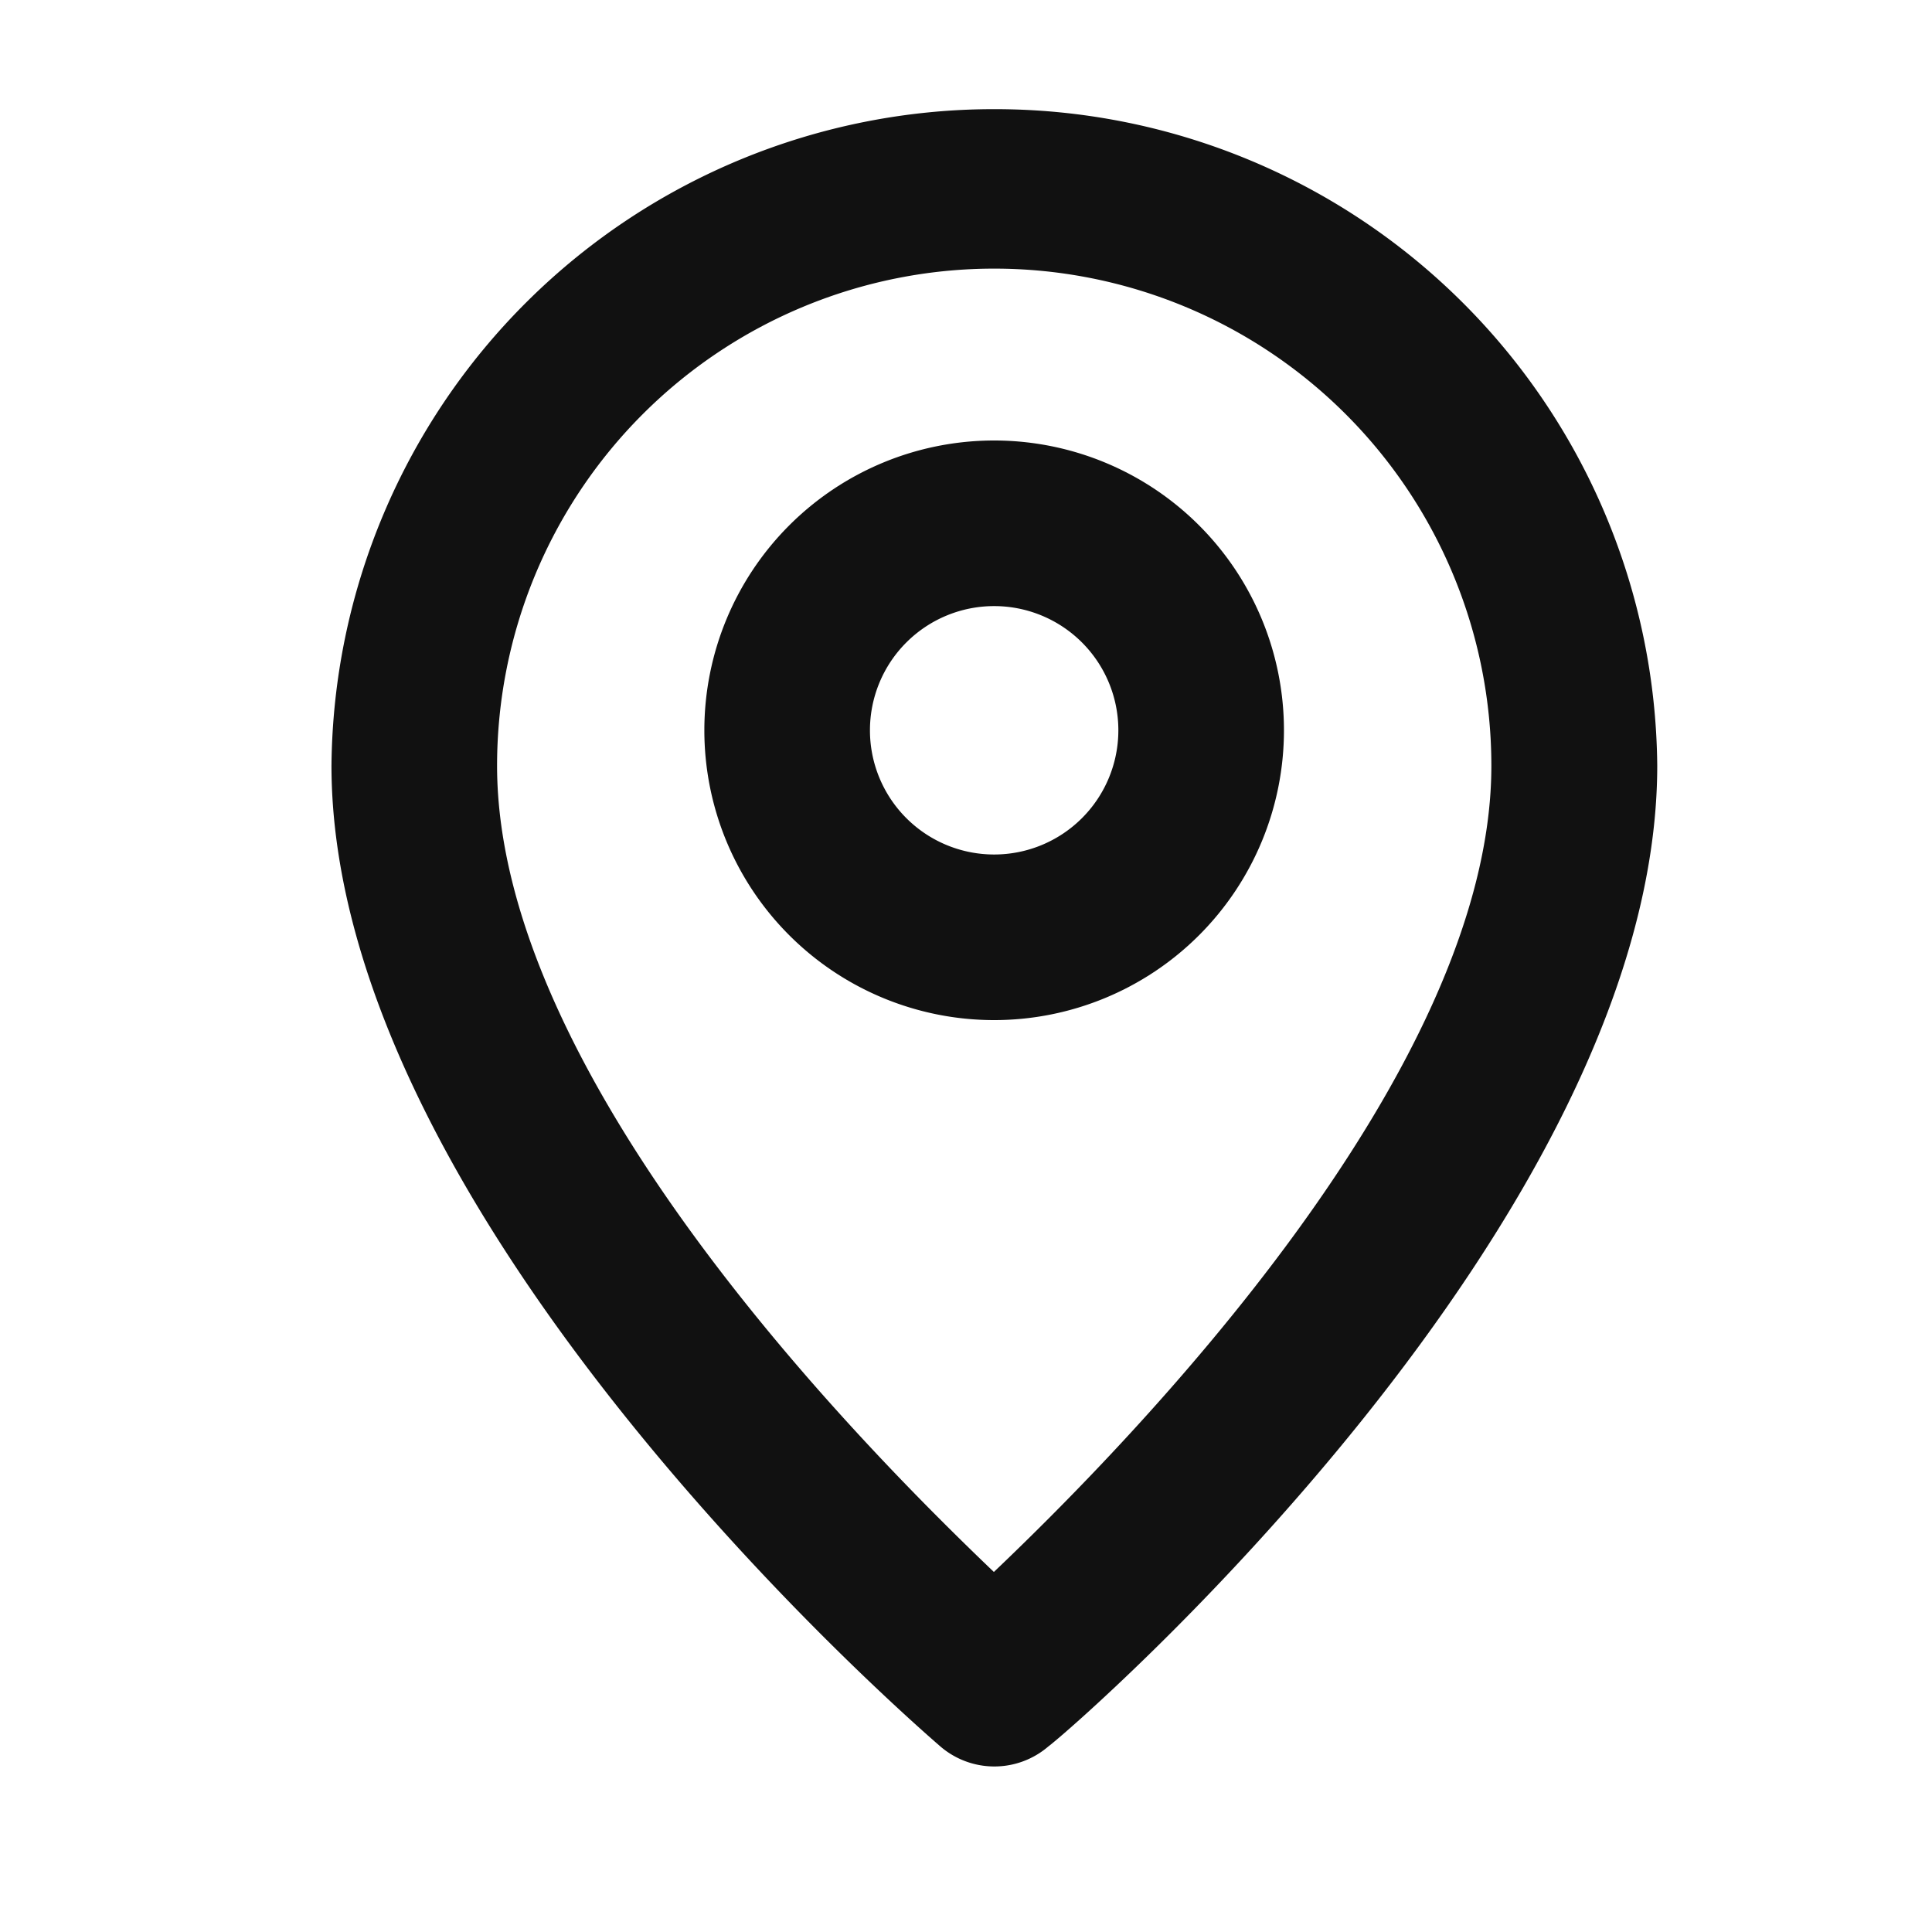
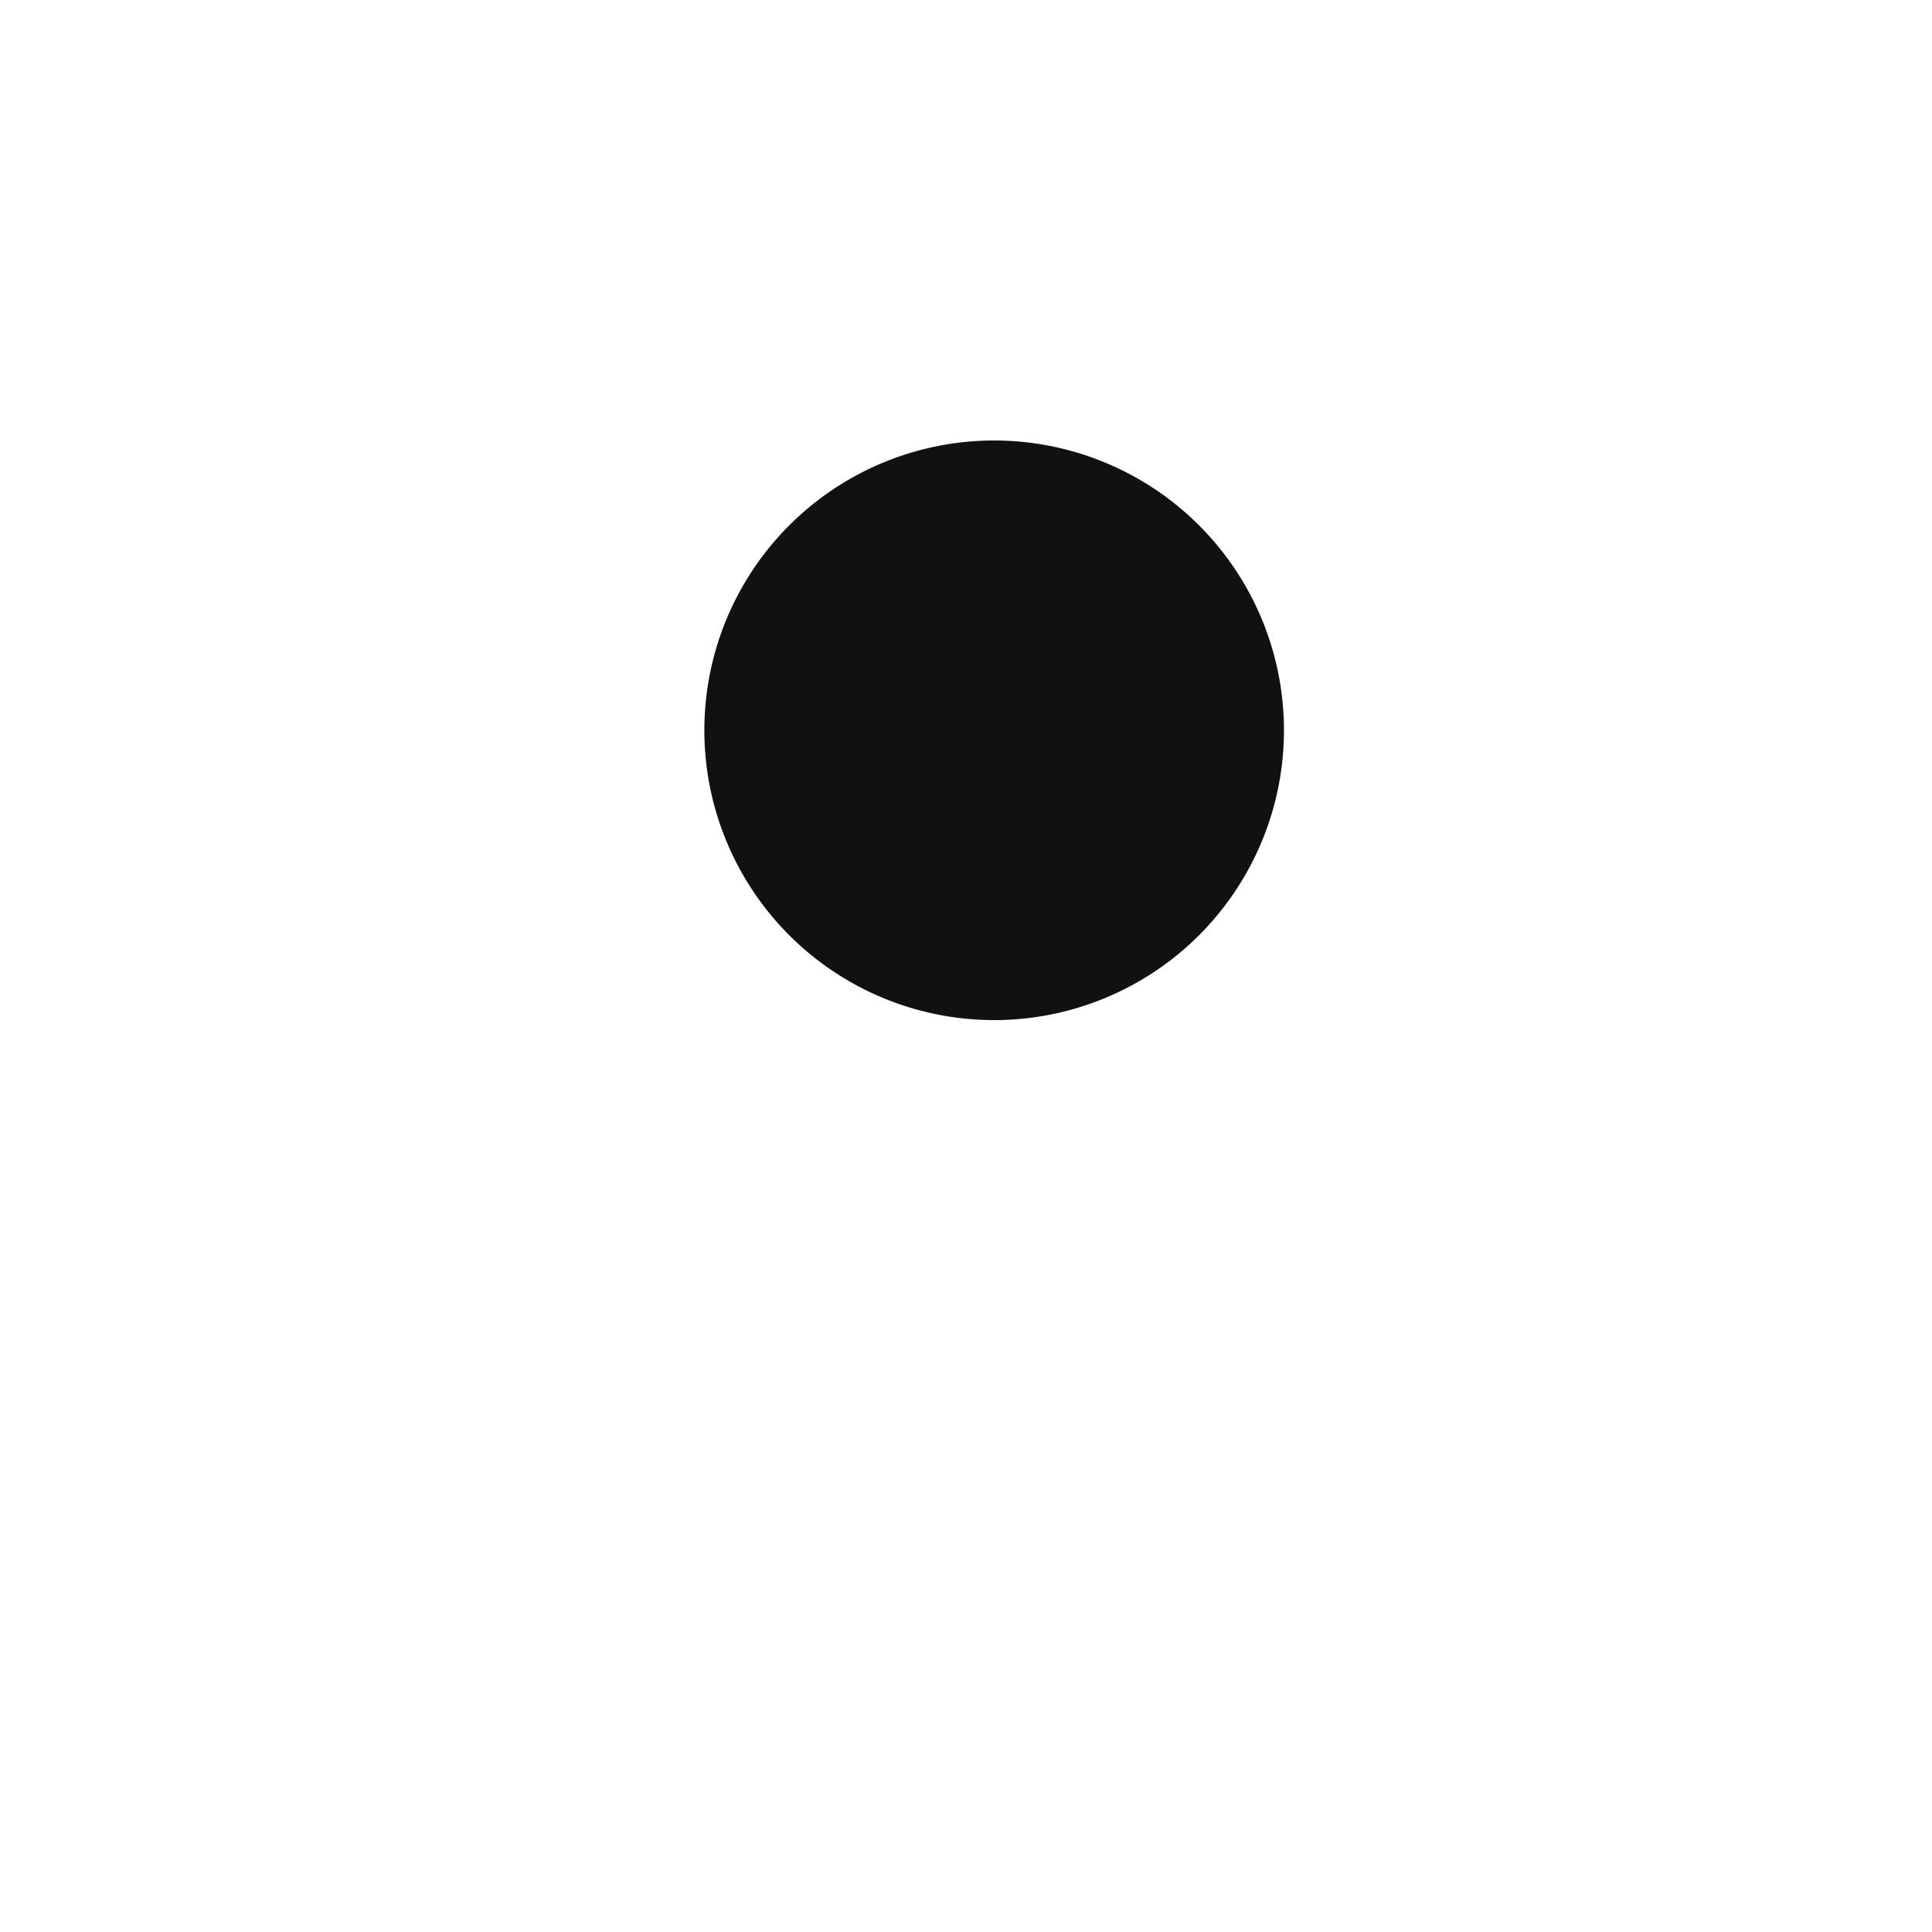
<svg xmlns="http://www.w3.org/2000/svg" width="14" height="14" viewBox="0 0 14 14">
  <g id="Trips_ICO" data-name="Trips ICO" transform="translate(0 -0.519)">
    <g id="pin" transform="translate(0 0.42)">
      <rect id="Rectangle_9" data-name="Rectangle 9" width="14" height="14" transform="translate(0 0.099)" fill="#111" opacity="0" />
-       <path id="Tracé_7" data-name="Tracé 7" d="M8.8,2A4.8,4.8,0,0,0,4,6.756c0,3.29,4.233,6.953,4.413,7.109a.6.6,0,0,0,.781,0c.21-.156,4.413-3.819,4.413-7.109A4.8,4.8,0,0,0,8.8,2Zm0,10.6c-1-.955-3.6-3.6-3.6-5.842a3.6,3.6,0,0,1,7.205,0C12.406,8.977,9.806,11.643,8.8,12.6Z" transform="translate(-1.598 -1.11)" fill="#111" />
-       <path id="Tracé_8" data-name="Tracé 8" d="M10.6,6a2.1,2.1,0,1,0,2.1,2.1A2.1,2.1,0,0,0,10.6,6Zm0,3a.9.9,0,1,1,.9-.9A.9.9,0,0,1,10.6,9Z" transform="translate(-3.396 -2.709)" fill="#111" />
+       <path id="Tracé_8" data-name="Tracé 8" d="M10.6,6a2.1,2.1,0,1,0,2.1,2.1A2.1,2.1,0,0,0,10.6,6Zm0,3A.9.9,0,0,1,10.6,9Z" transform="translate(-3.396 -2.709)" fill="#111" />
    </g>
  </g>
</svg>